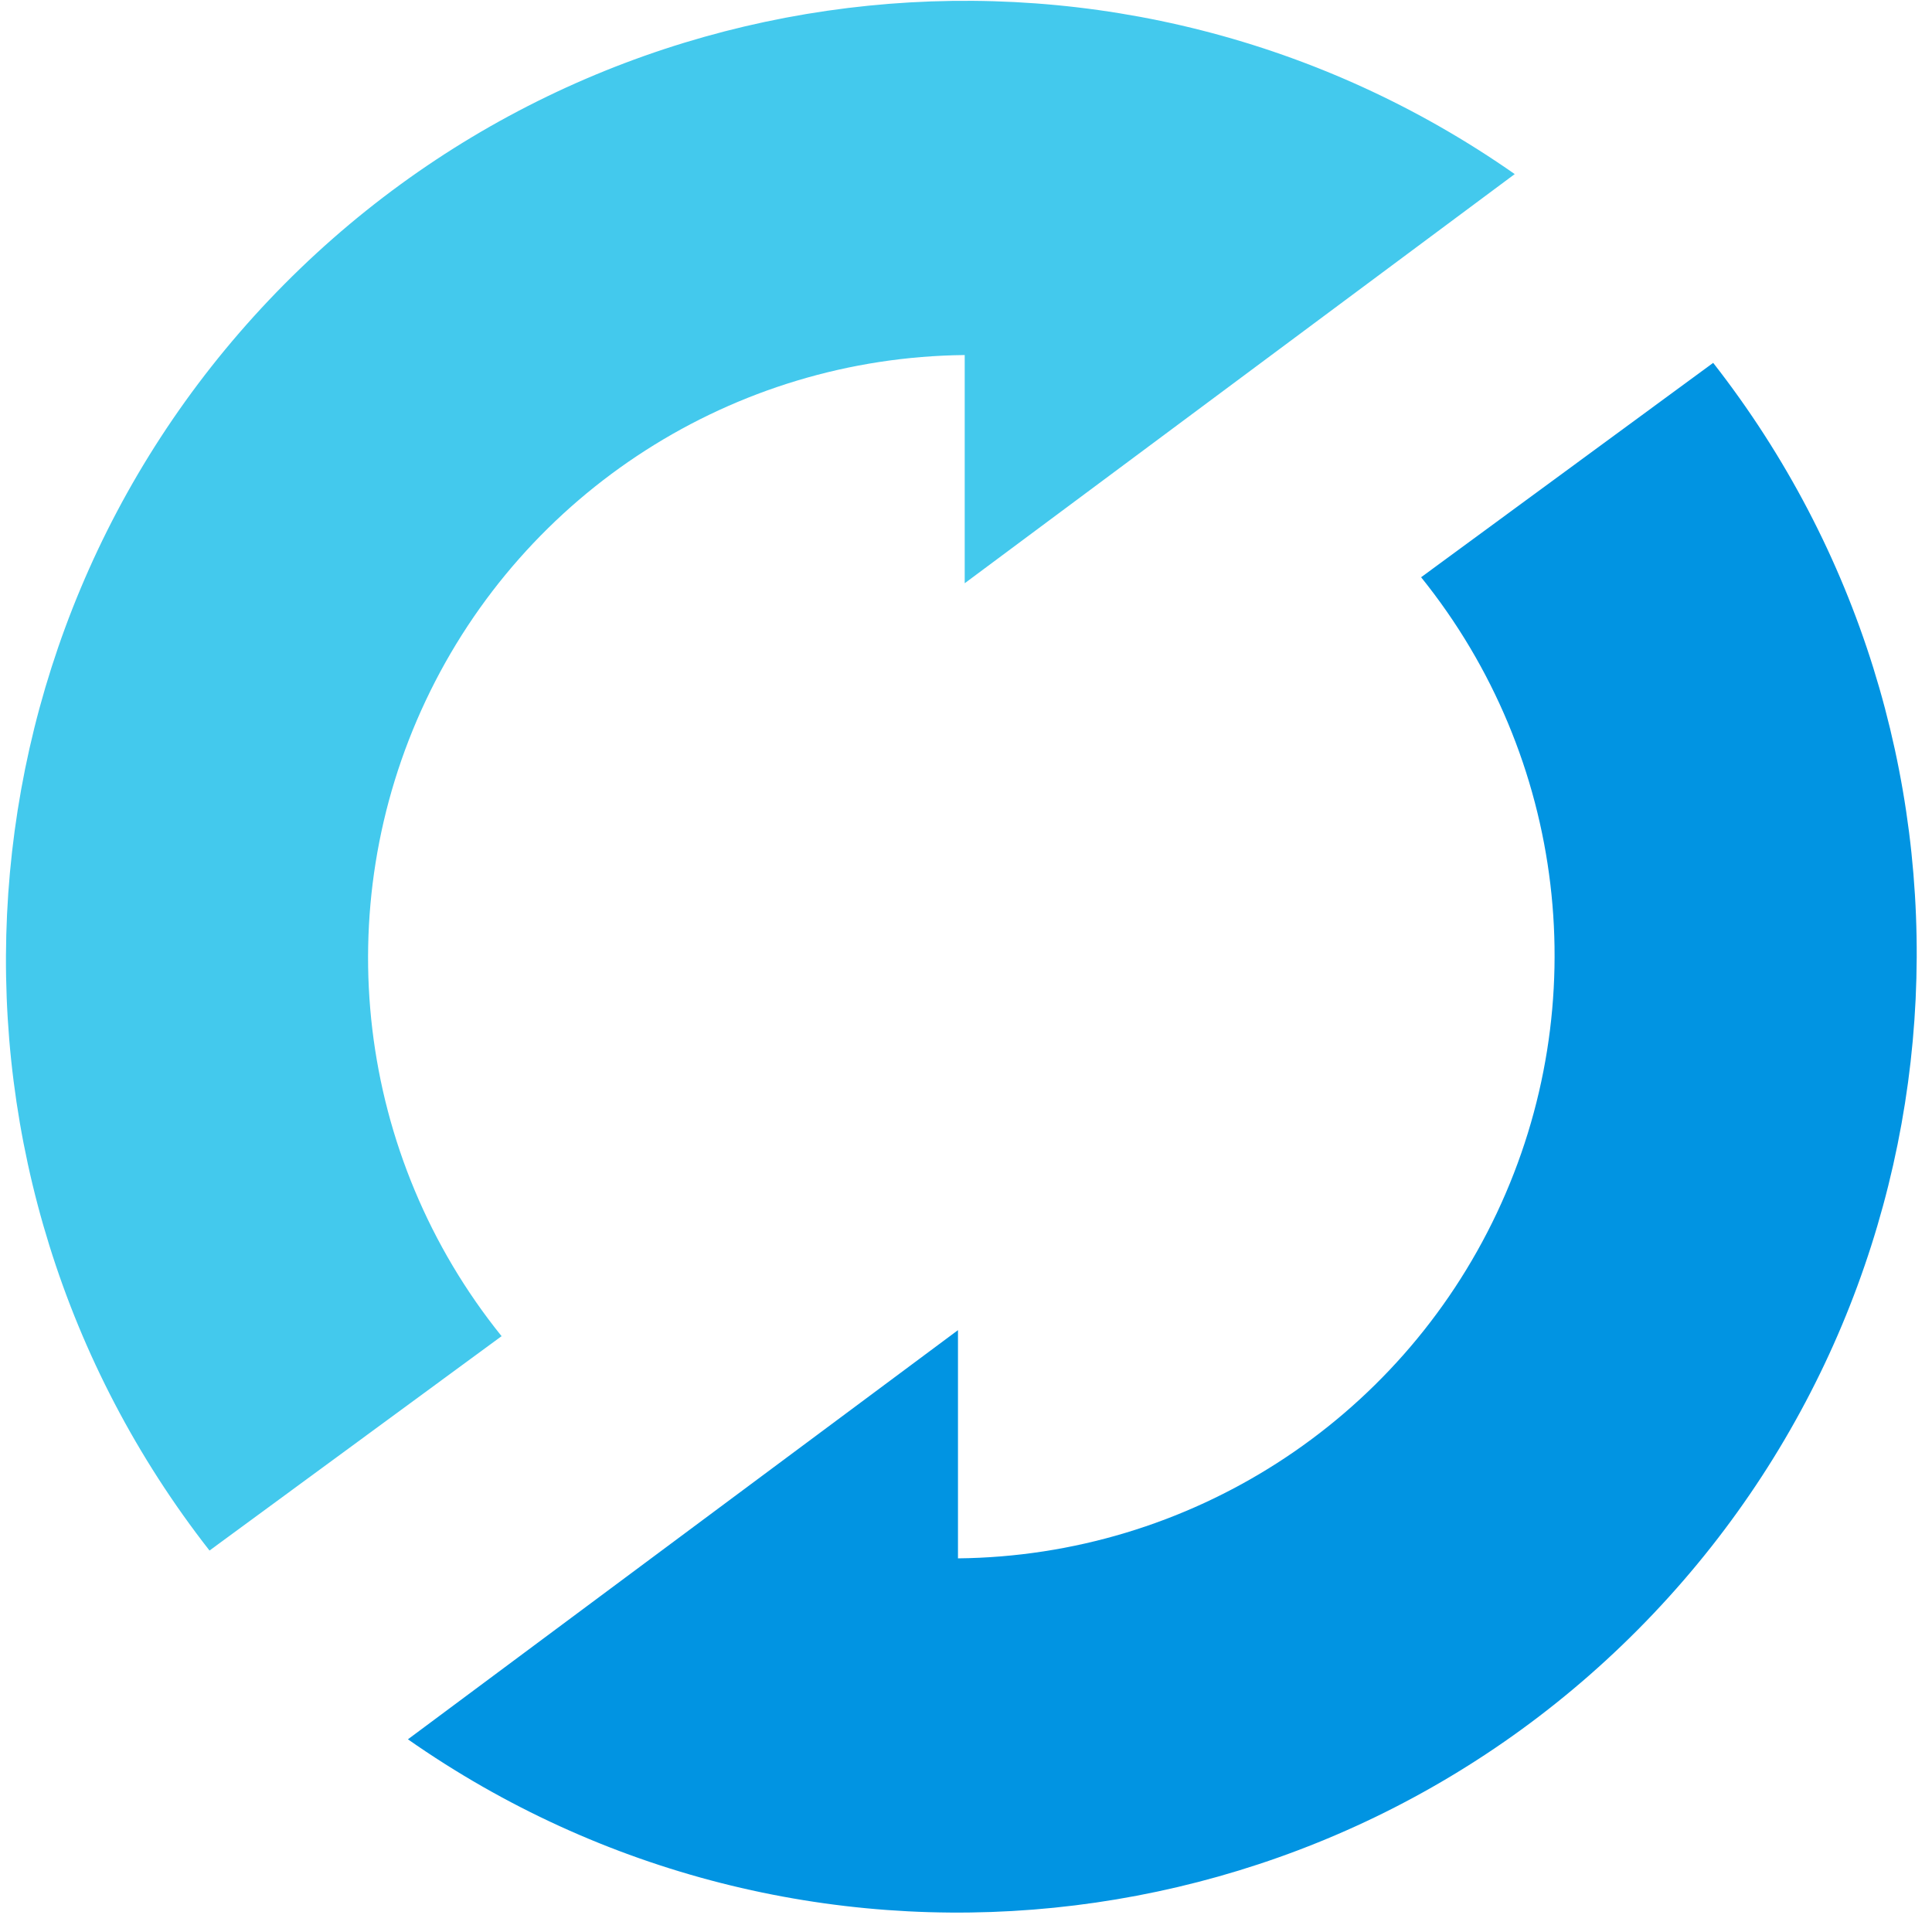
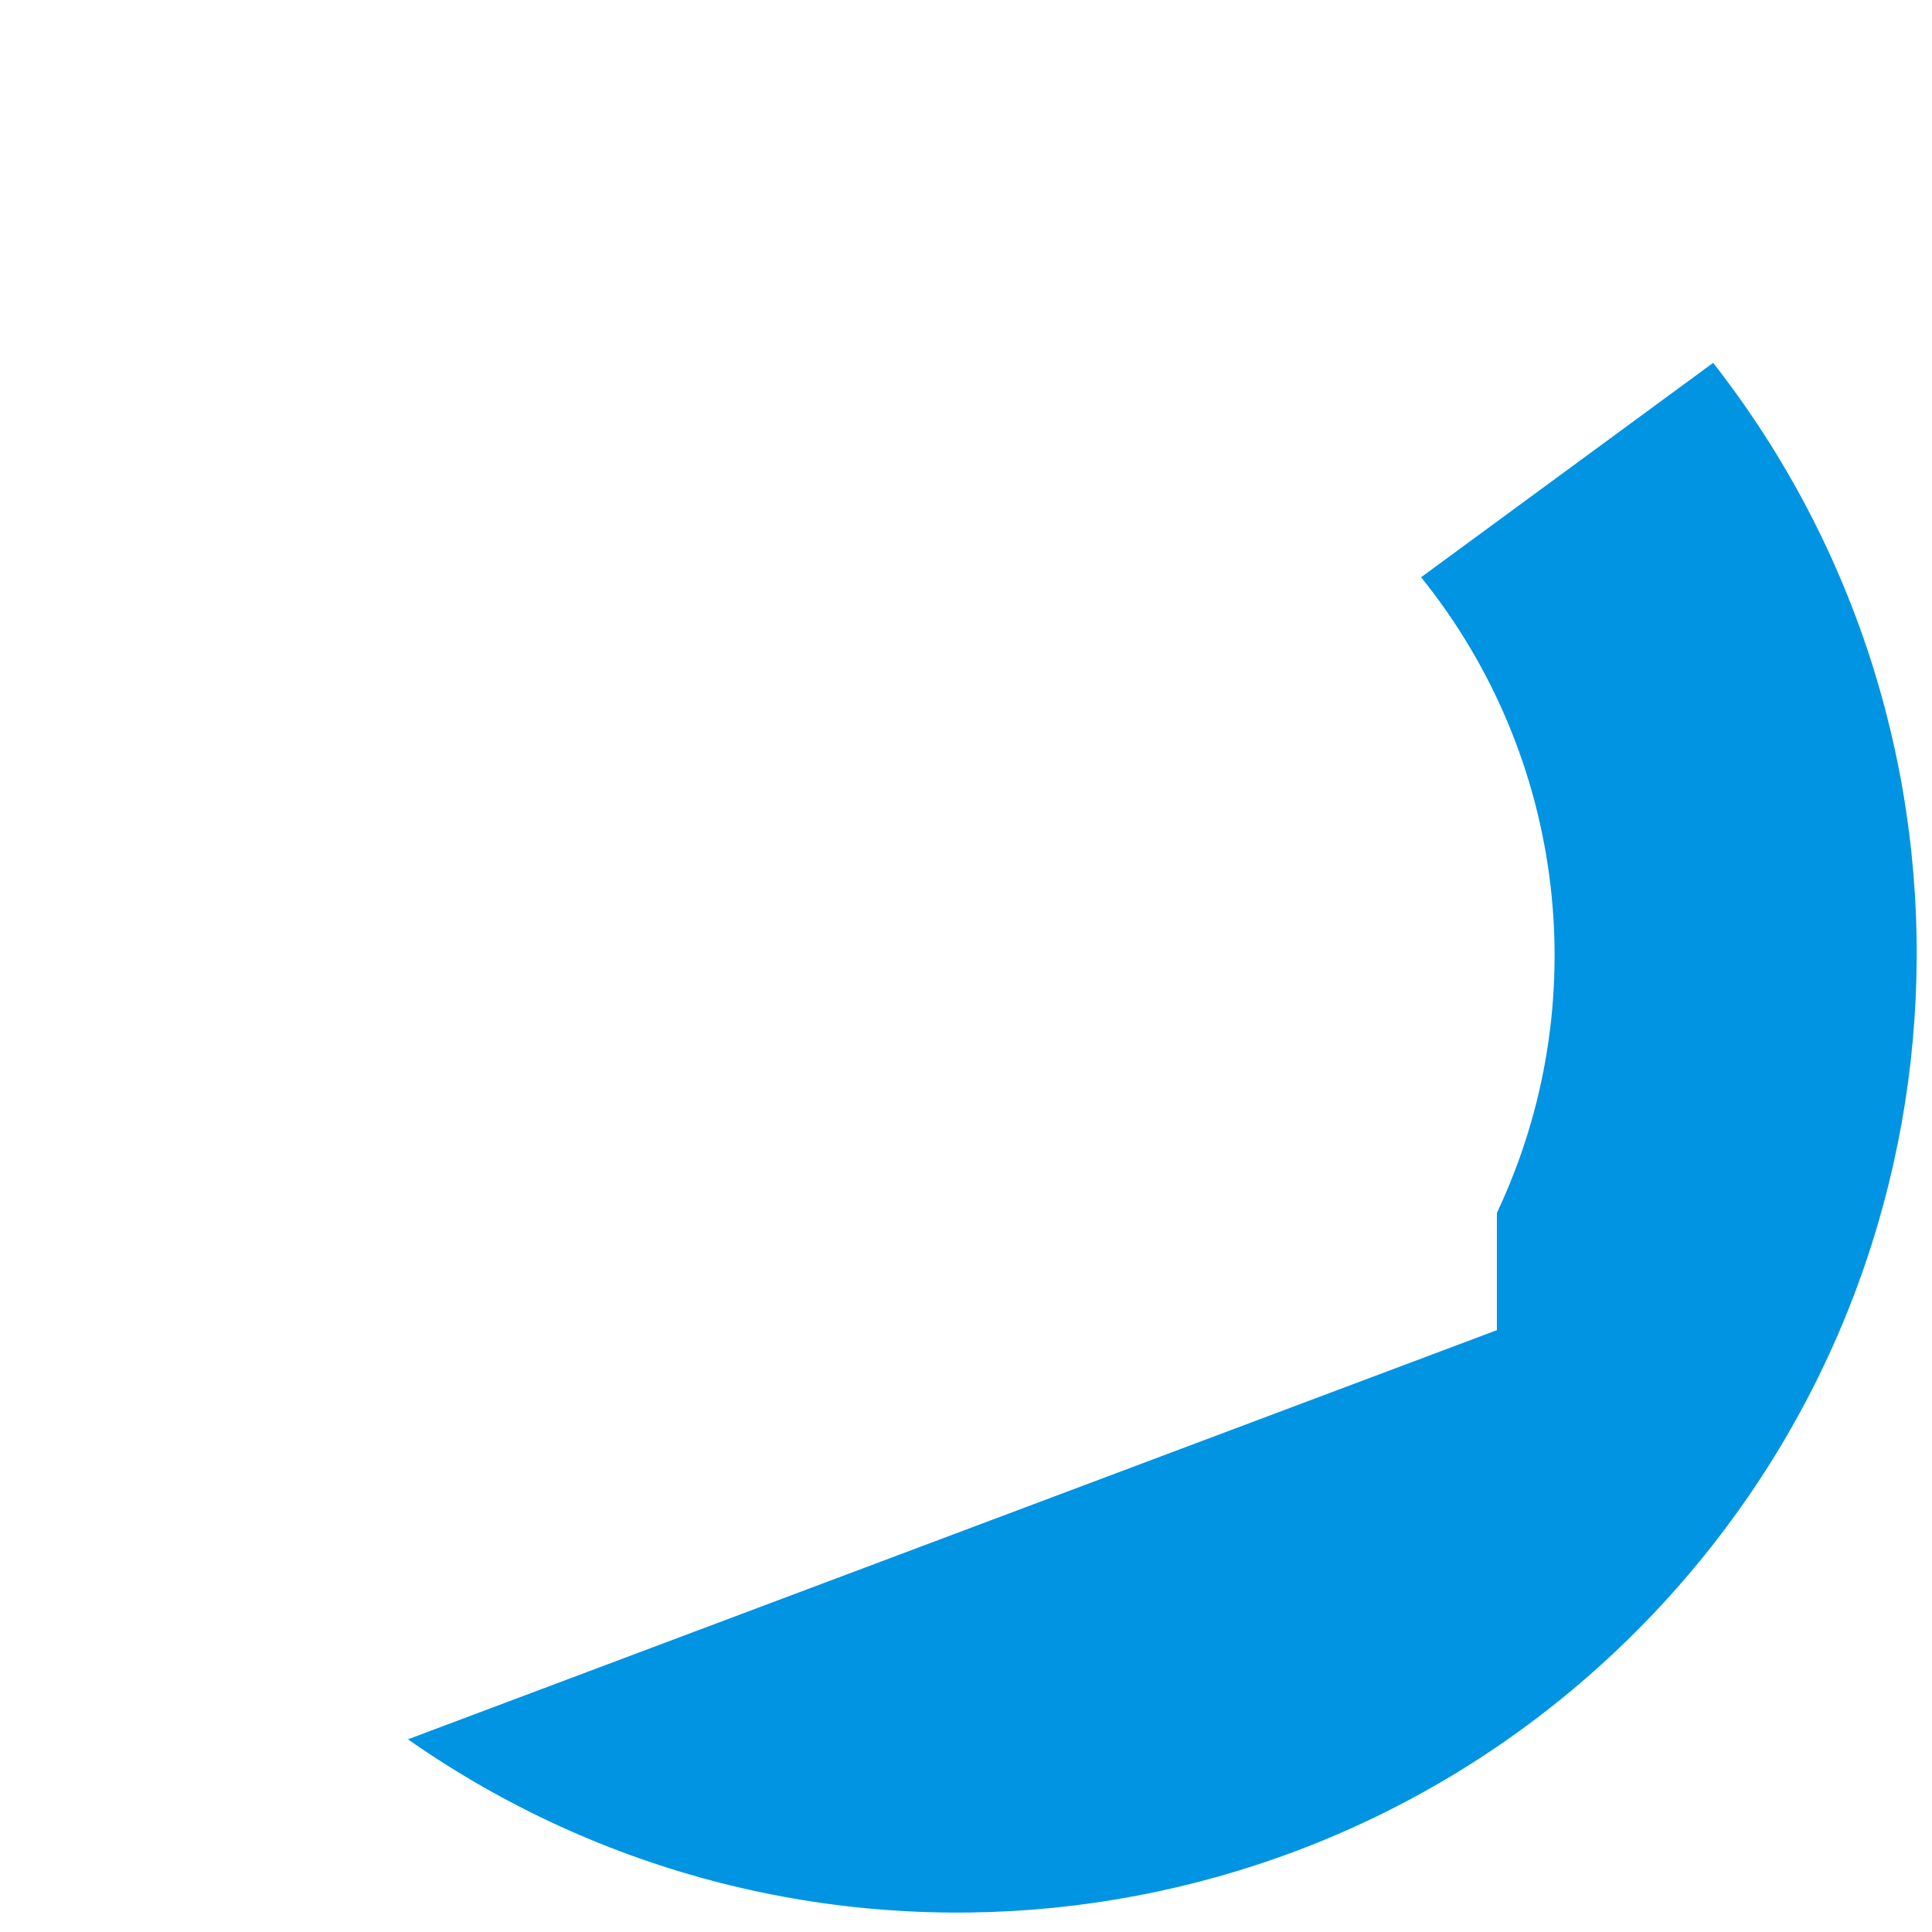
<svg xmlns="http://www.w3.org/2000/svg" width="91" height="91" viewBox="0 0 91 91" fill="none">
-   <path d="M71.346 8.2C53.018 -4.625 28.065 -2.103 12.674 14.128C-2.718 30.36 -3.911 55.412 9.868 73.033L23.625 62.935C16.796 54.463 15.409 42.835 20.054 32.995C24.699 23.155 34.559 16.835 45.439 16.723V27.472L71.346 8.2Z" fill="#43C9ED" />
-   <path d="M19.214 81.924C37.542 94.749 62.496 92.227 77.887 75.996C93.279 59.764 94.472 34.712 80.693 17.091L66.936 27.189C73.765 35.661 75.151 47.289 70.506 57.129C65.862 66.969 56.002 73.289 45.122 73.401V62.652L19.214 81.924Z" fill="#0194E2" />
+   <path d="M19.214 81.924C37.542 94.749 62.496 92.227 77.887 75.996C93.279 59.764 94.472 34.712 80.693 17.091L66.936 27.189C73.765 35.661 75.151 47.289 70.506 57.129V62.652L19.214 81.924Z" fill="#0194E2" />
</svg>